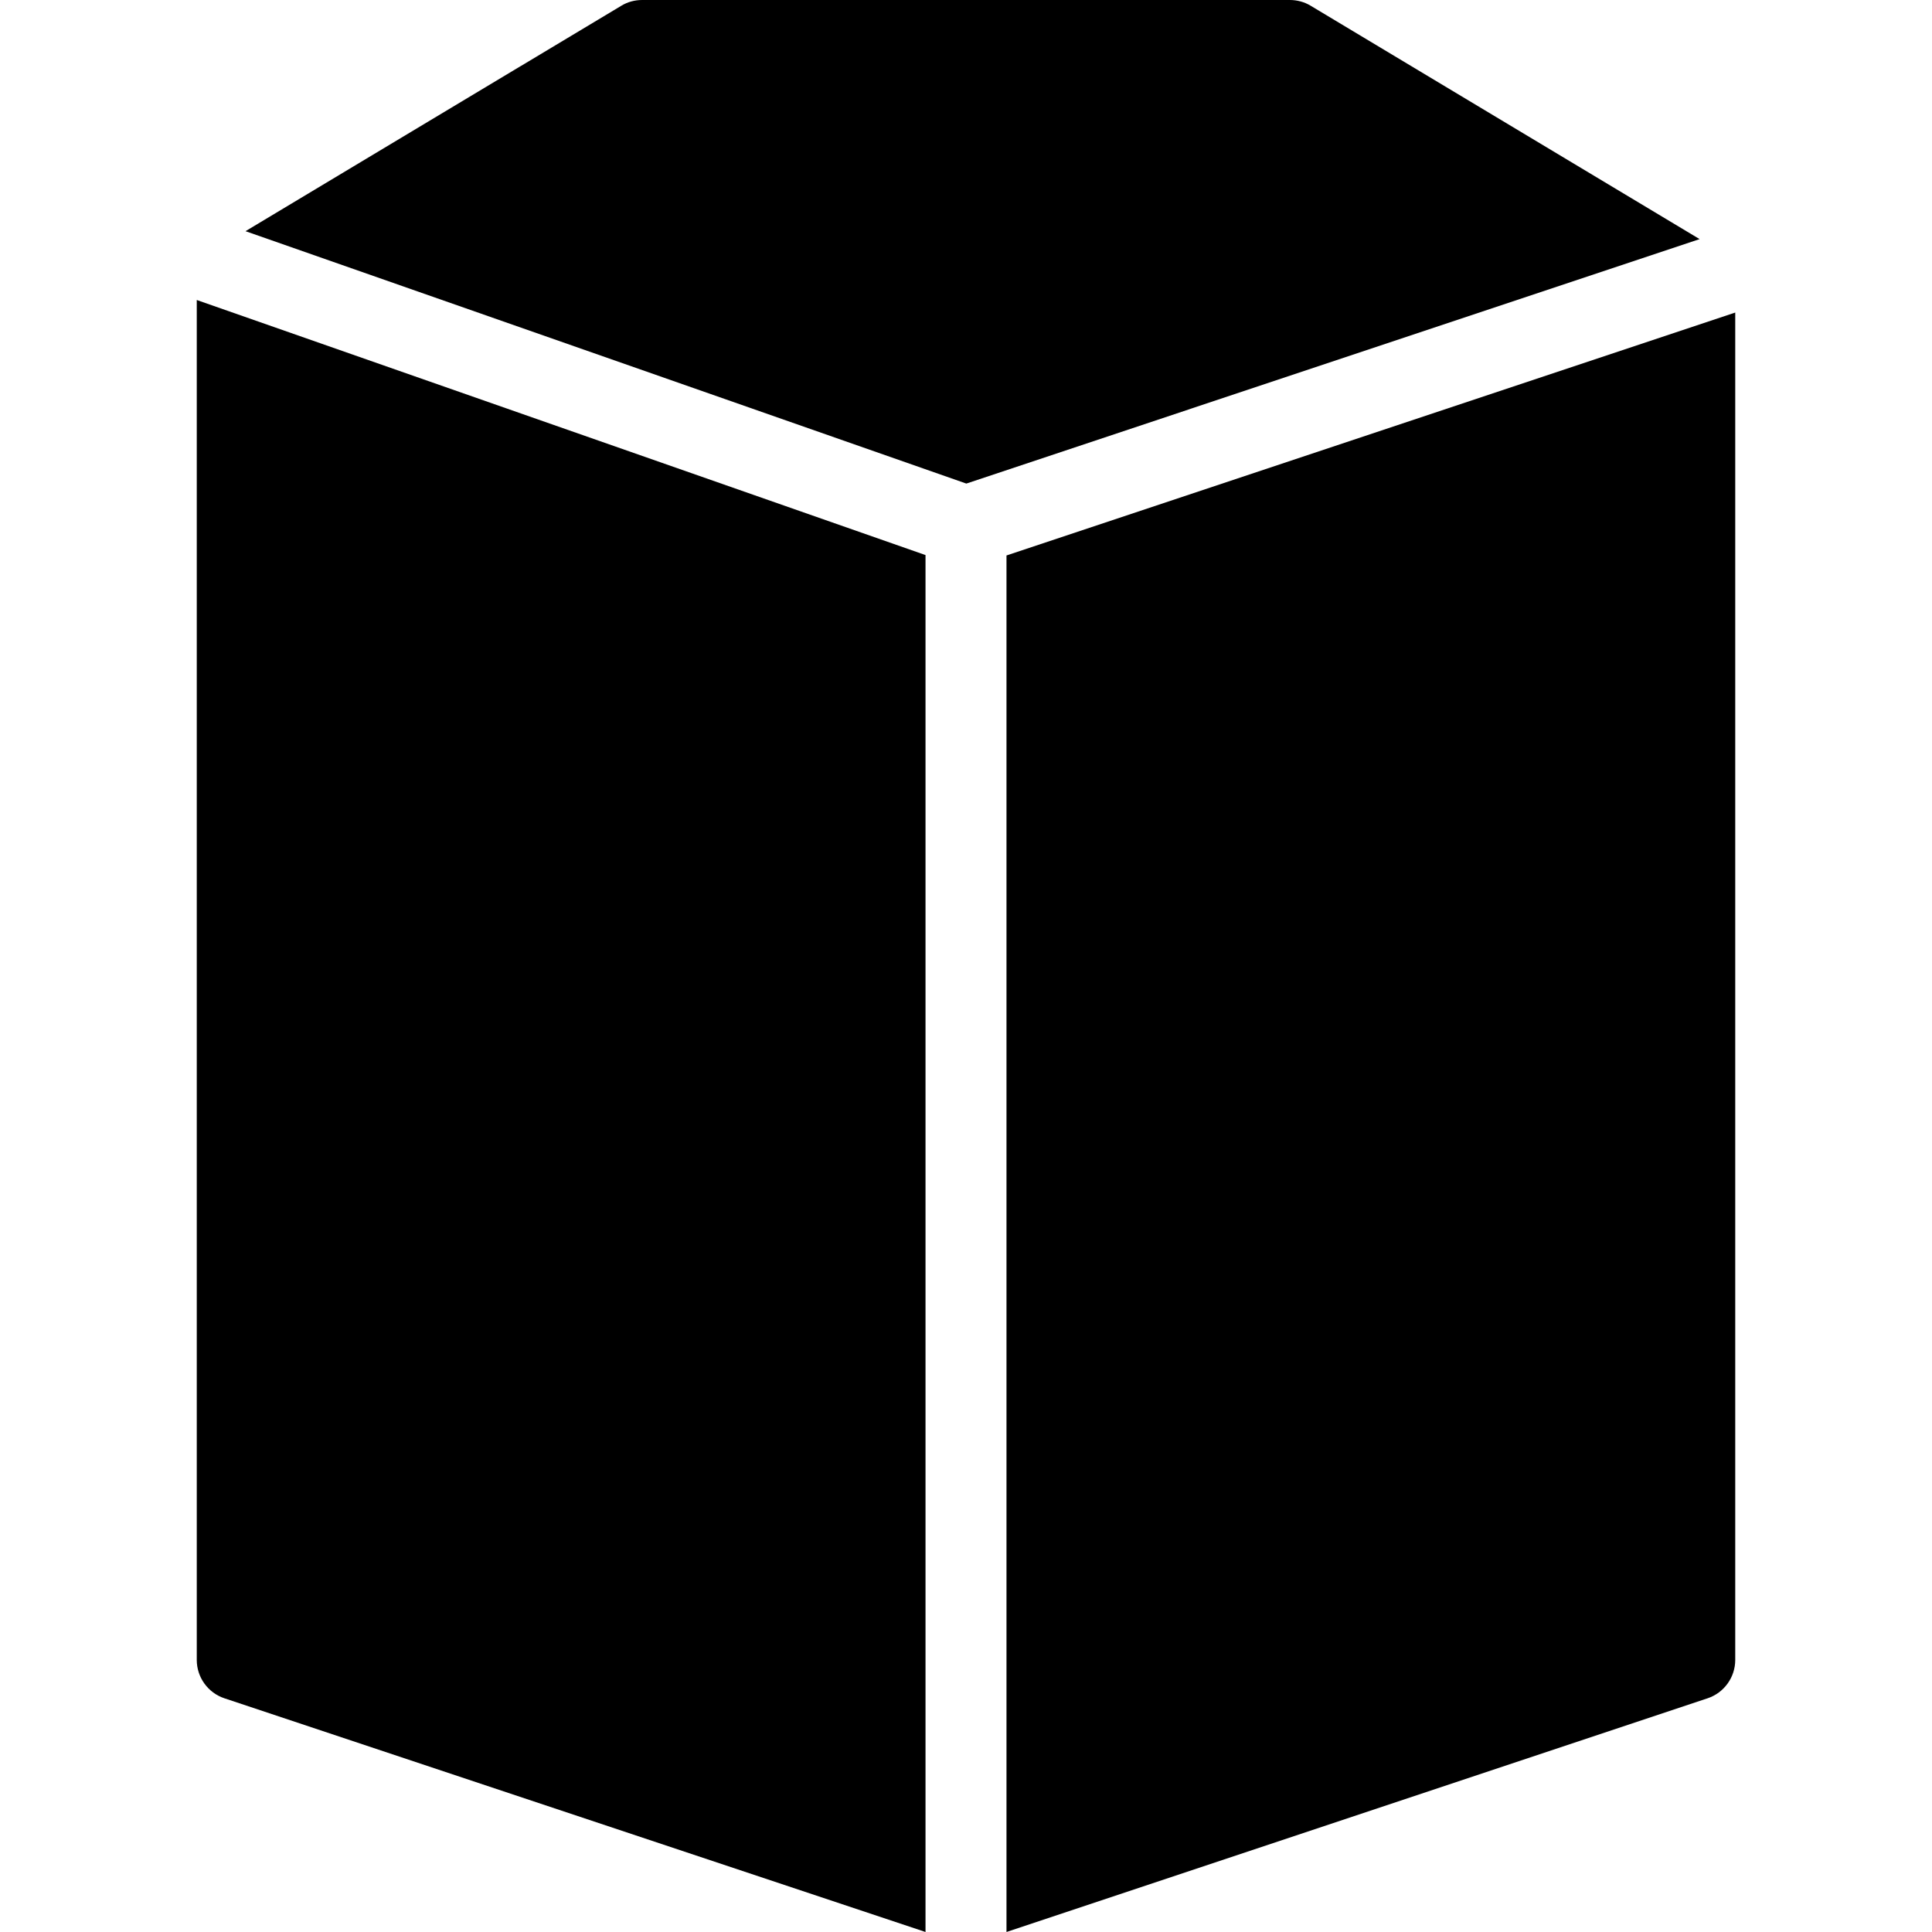
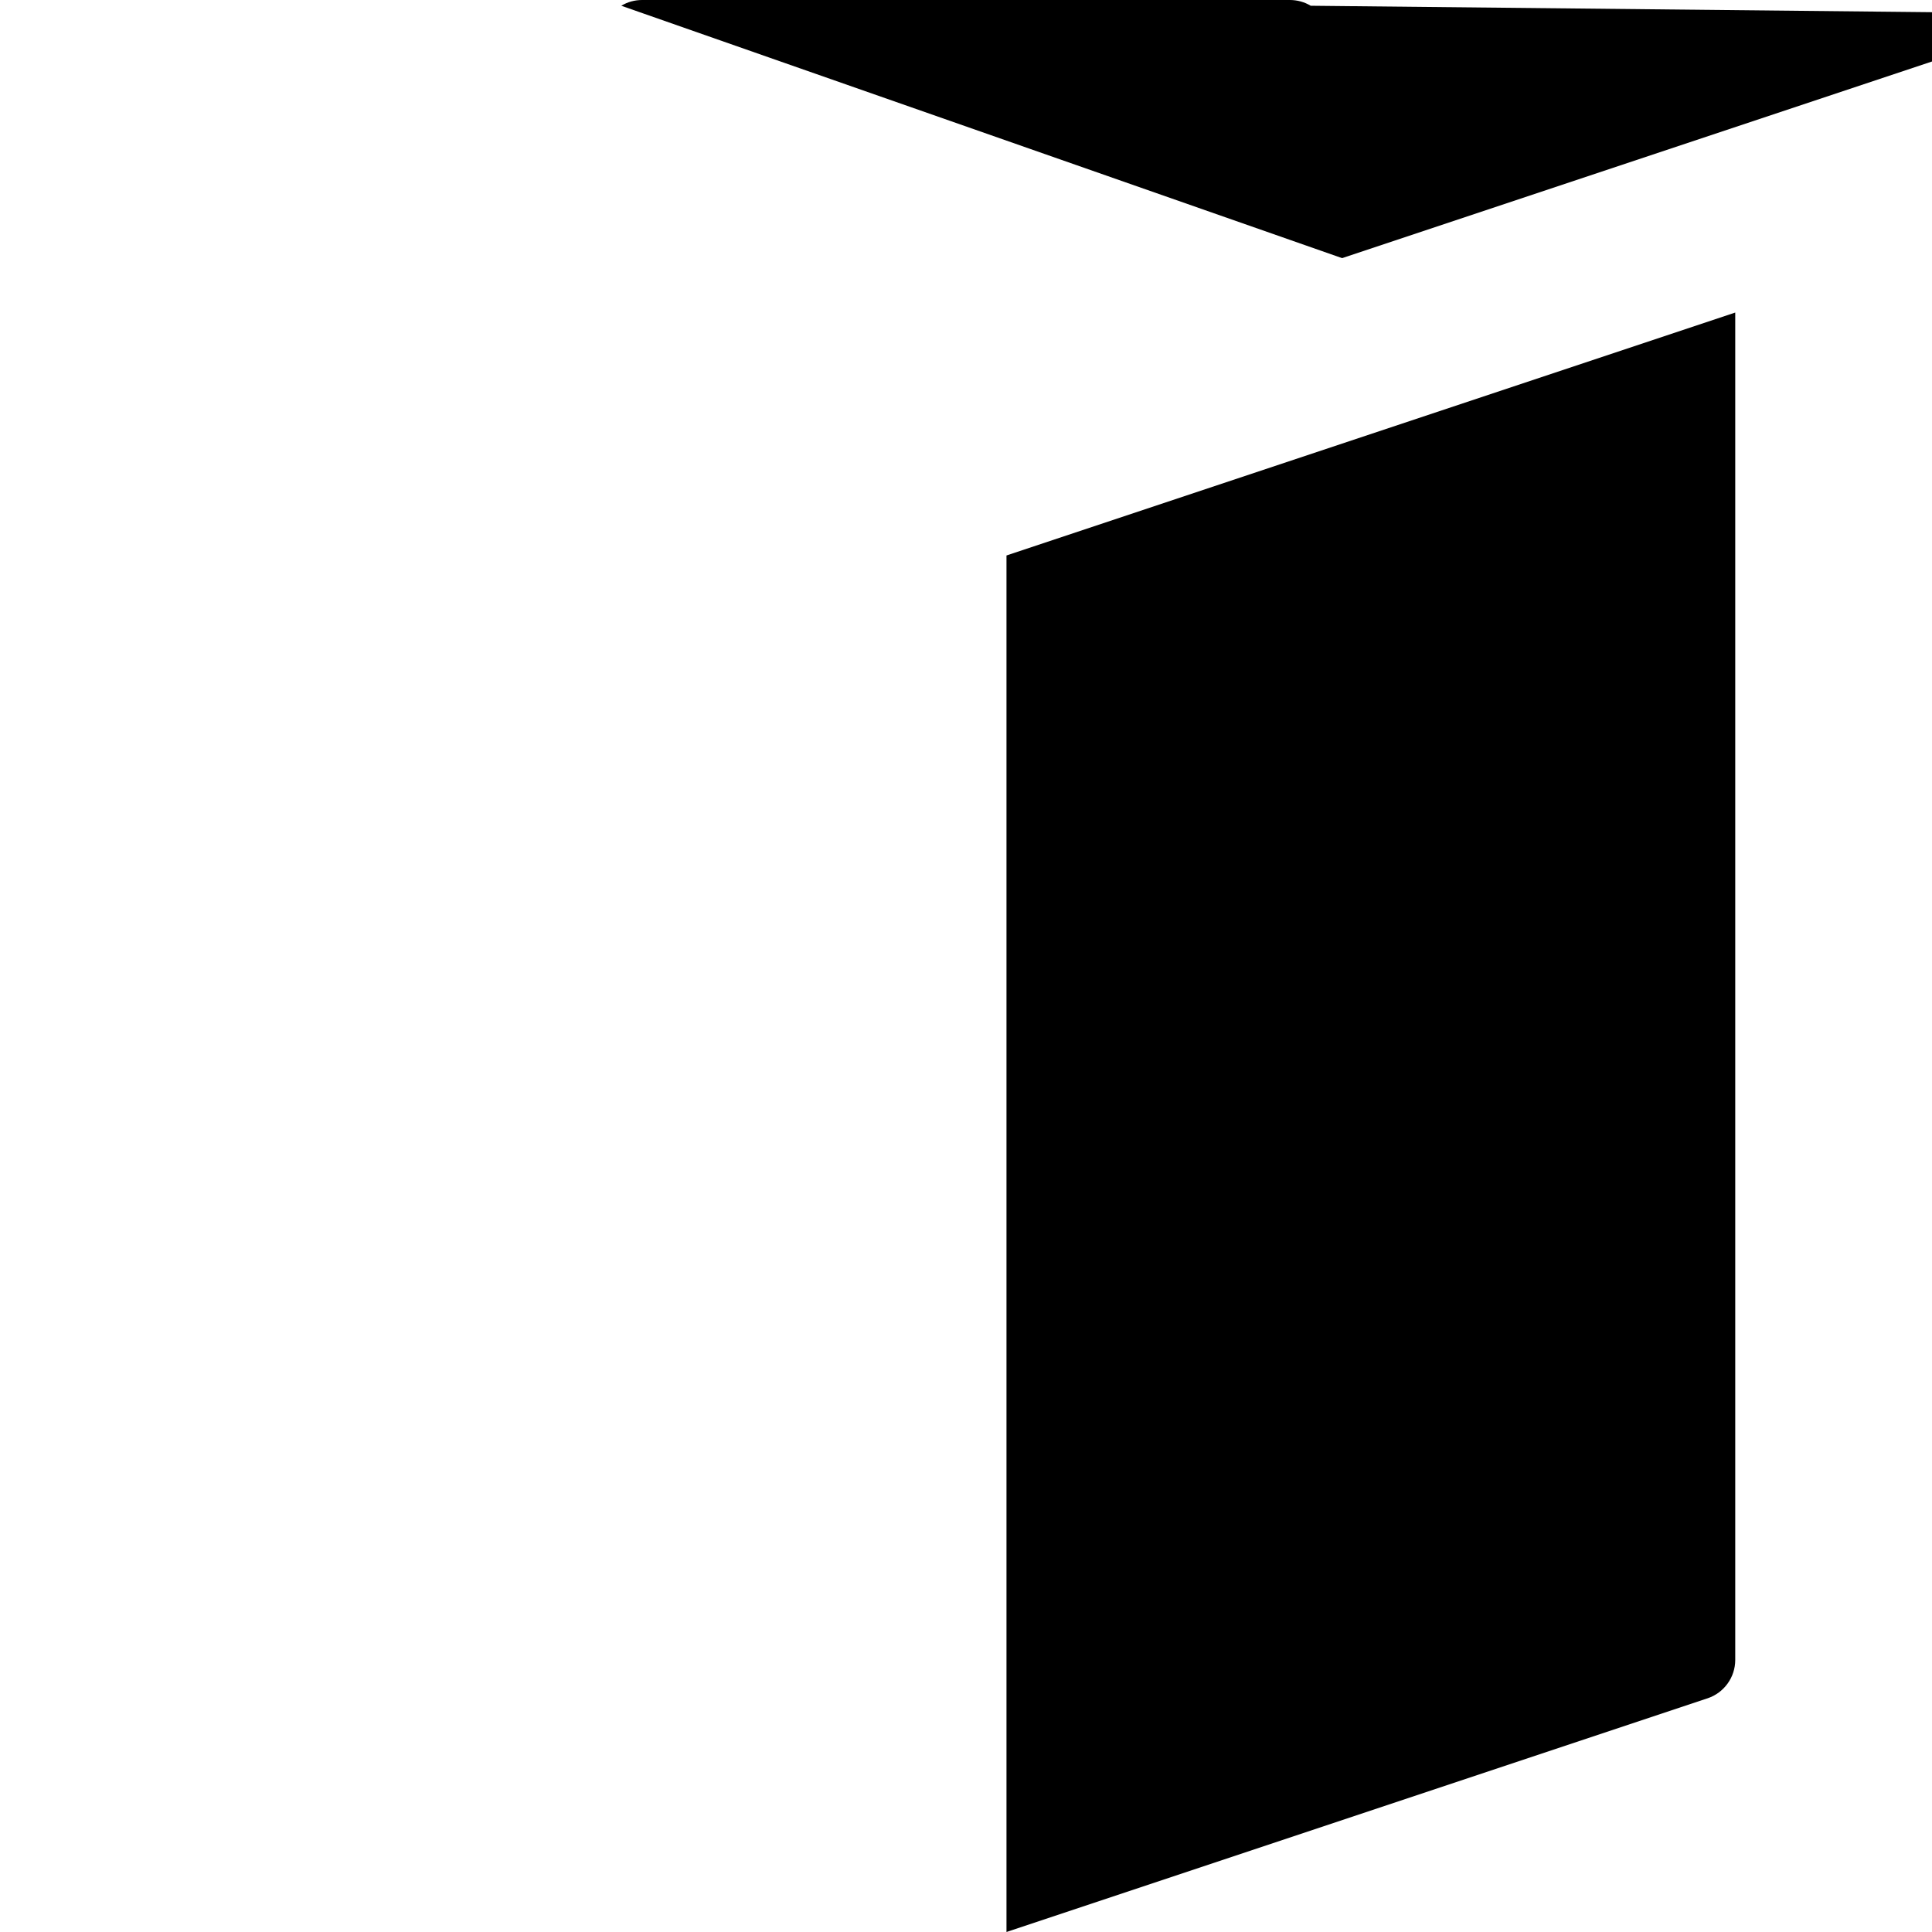
<svg xmlns="http://www.w3.org/2000/svg" fill="#000000" height="800px" width="800px" version="1.1" id="Layer_1" viewBox="0 0 509.013 509.013" xml:space="preserve">
  <g>
    <g>
      <g>
-         <path d="M51.84,437.333c0,4.587,2.944,8.661,7.296,10.112l184.704,61.568V146.24l-192-67.2V437.333z" />
        <path d="M265.173,146.347v362.667l184.704-61.568c4.352-1.451,7.296-5.525,7.296-10.112V82.347L265.173,146.347z" />
-         <path d="M345.323,1.515C343.659,0.512,341.76,0,339.84,0H169.173c-1.941,0-3.84,0.512-5.483,1.515L64.683,60.907l189.909,66.496     l193.195-64.405L345.323,1.515z" />
+         <path d="M345.323,1.515C343.659,0.512,341.76,0,339.84,0H169.173c-1.941,0-3.84,0.512-5.483,1.515l189.909,66.496     l193.195-64.405L345.323,1.515z" />
      </g>
    </g>
  </g>
</svg>